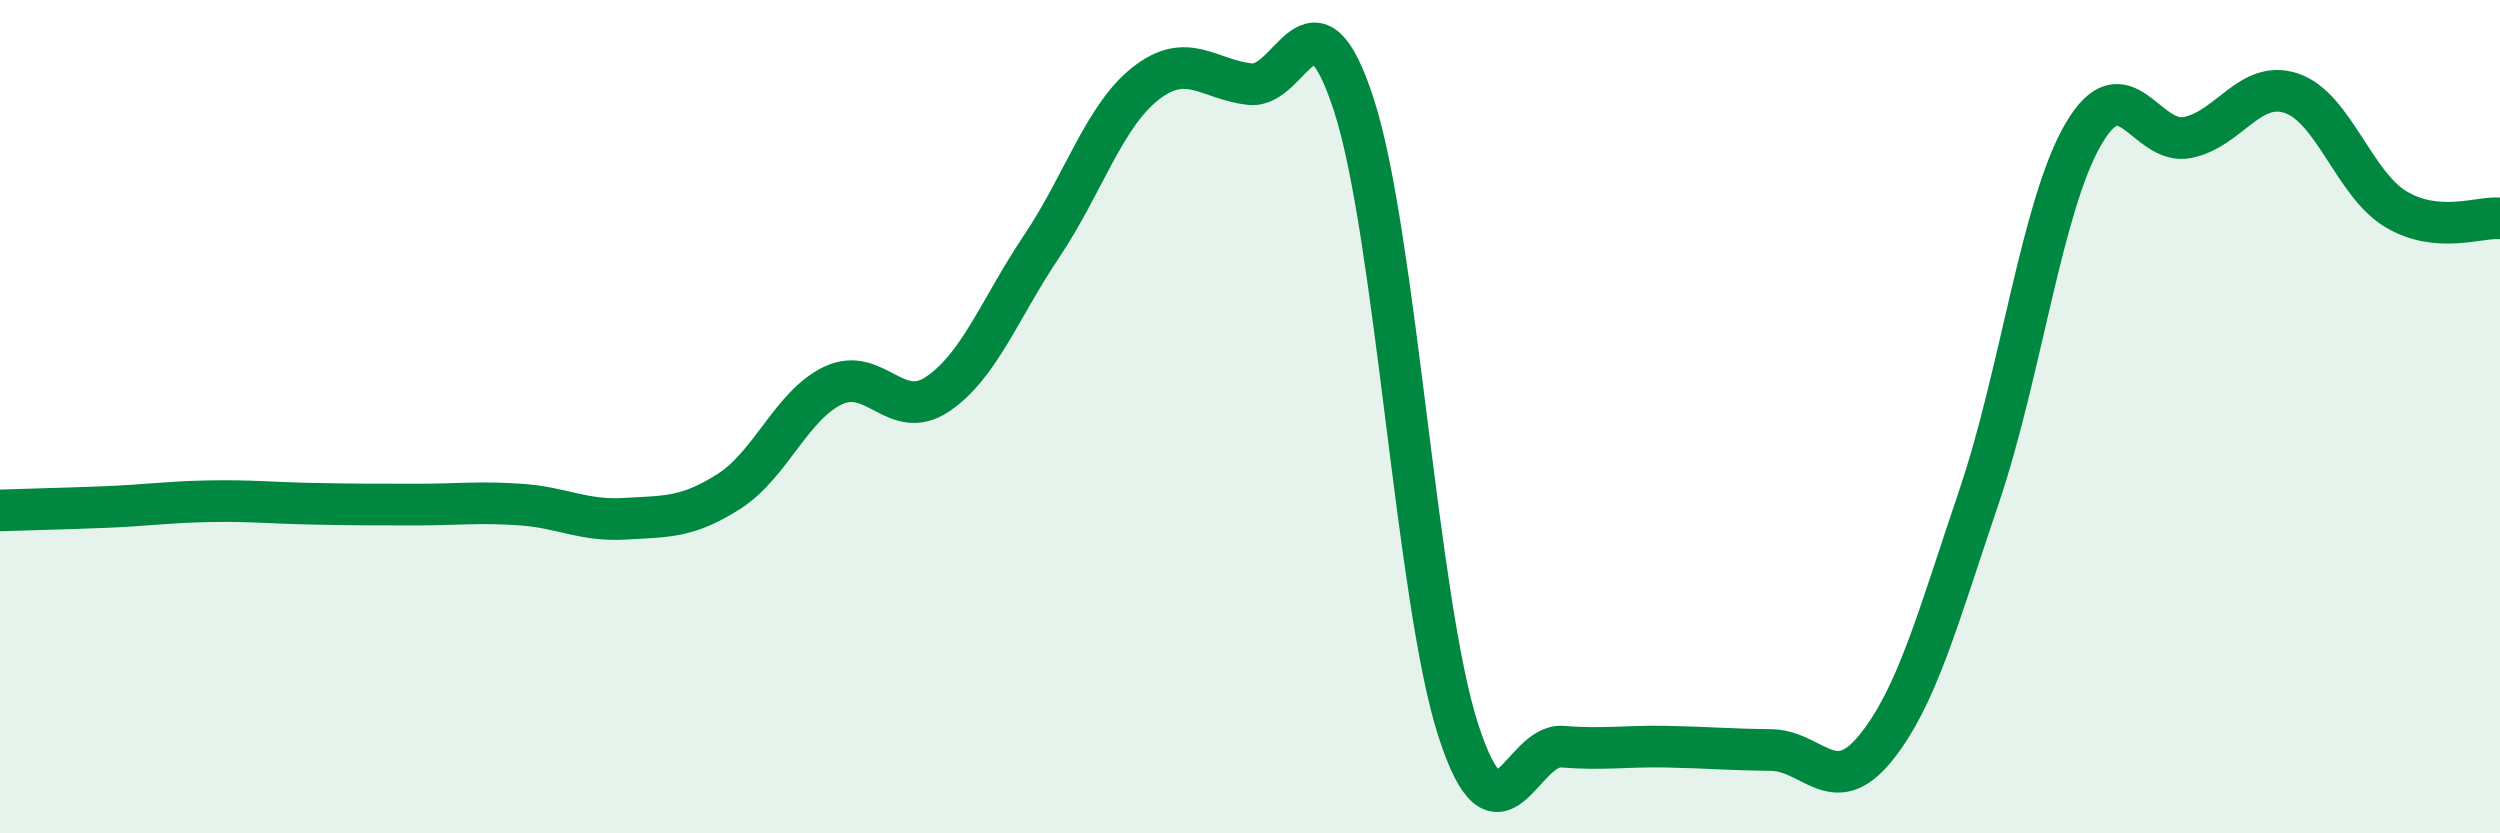
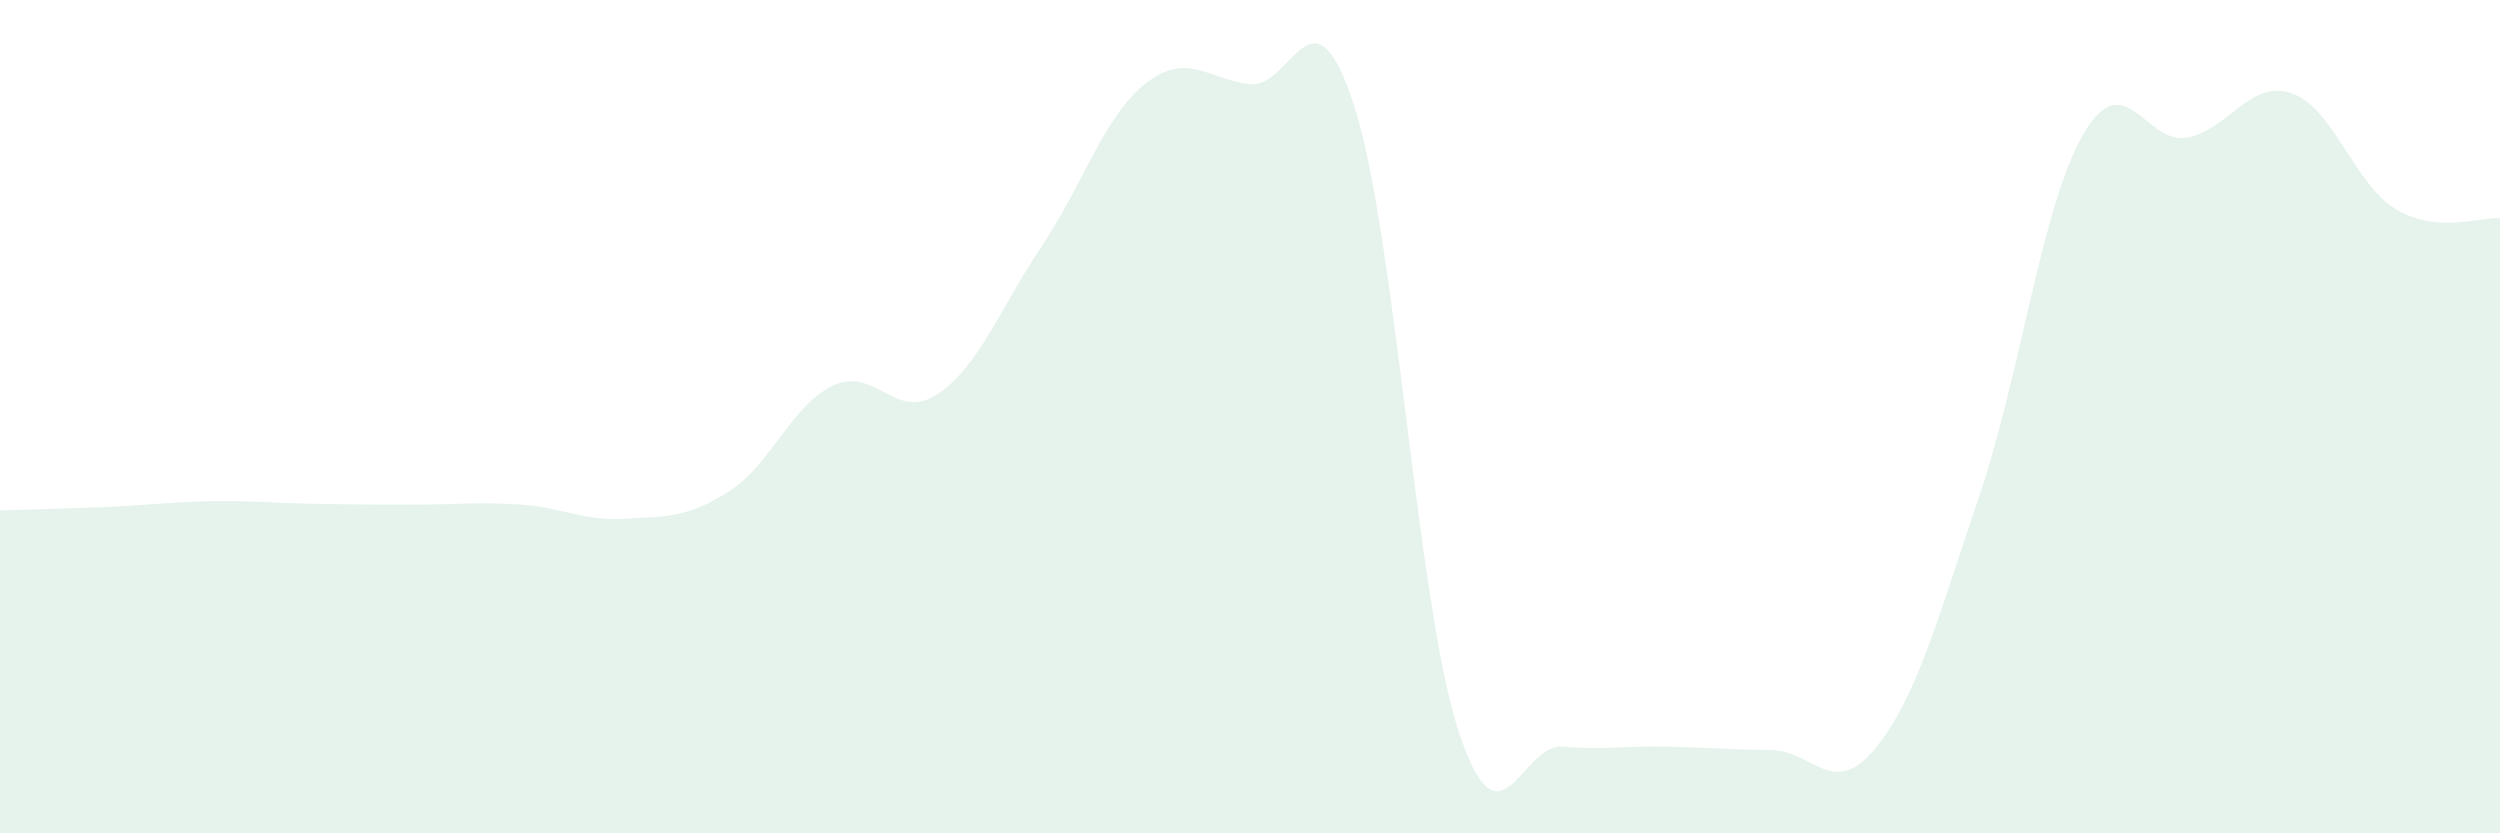
<svg xmlns="http://www.w3.org/2000/svg" width="60" height="20" viewBox="0 0 60 20">
  <path d="M 0,12.25 C 0.5,12.23 1.5,12.21 2.5,12.17 C 3.5,12.13 4,12.05 5,12.03 C 6,12.01 6.5,12.07 7.5,12.09 C 8.5,12.11 9,12.11 10,12.11 C 11,12.11 11.5,12.04 12.5,12.11 C 13.5,12.18 14,12.51 15,12.45 C 16,12.39 16.5,12.43 17.5,11.79 C 18.5,11.15 19,9.72 20,9.25 C 21,8.78 21.5,10.13 22.5,9.46 C 23.5,8.79 24,7.4 25,5.91 C 26,4.42 26.5,2.78 27.5,2 C 28.5,1.22 29,1.91 30,2.02 C 31,2.13 31.5,-0.56 32.5,2.54 C 33.5,5.64 34,14.45 35,17.53 C 36,20.61 36.5,17.84 37.5,17.92 C 38.5,18 39,17.9 40,17.92 C 41,17.94 41.5,17.99 42.5,18 C 43.5,18.01 44,19.19 45,17.97 C 46,16.75 46.5,14.86 47.5,11.91 C 48.5,8.96 49,4.94 50,3.22 C 51,1.5 51.5,3.5 52.5,3.3 C 53.5,3.1 54,1.9 55,2.24 C 56,2.58 56.5,4.42 57.5,5.02 C 58.5,5.62 59.5,5.2 60,5.24L60 20L0 20Z" fill="#008740" opacity="0.1" stroke-linecap="round" stroke-linejoin="round" />
-   <path d="M 0,12.25 C 0.5,12.23 1.5,12.21 2.5,12.17 C 3.5,12.13 4,12.05 5,12.03 C 6,12.01 6.5,12.07 7.5,12.09 C 8.5,12.11 9,12.11 10,12.11 C 11,12.11 11.5,12.04 12.5,12.11 C 13.5,12.18 14,12.51 15,12.45 C 16,12.39 16.5,12.43 17.5,11.79 C 18.5,11.15 19,9.72 20,9.25 C 21,8.78 21.5,10.13 22.5,9.46 C 23.5,8.79 24,7.4 25,5.91 C 26,4.42 26.5,2.78 27.5,2 C 28.5,1.22 29,1.91 30,2.02 C 31,2.13 31.5,-0.56 32.5,2.54 C 33.5,5.64 34,14.45 35,17.53 C 36,20.61 36.5,17.84 37.5,17.92 C 38.5,18 39,17.9 40,17.92 C 41,17.94 41.5,17.99 42.5,18 C 43.5,18.01 44,19.19 45,17.97 C 46,16.75 46.5,14.86 47.5,11.91 C 48.5,8.96 49,4.94 50,3.22 C 51,1.5 51.5,3.5 52.5,3.3 C 53.5,3.1 54,1.9 55,2.24 C 56,2.58 56.5,4.42 57.5,5.02 C 58.5,5.62 59.5,5.2 60,5.24" stroke="#008740" stroke-width="1" fill="none" stroke-linecap="round" stroke-linejoin="round" />
</svg>